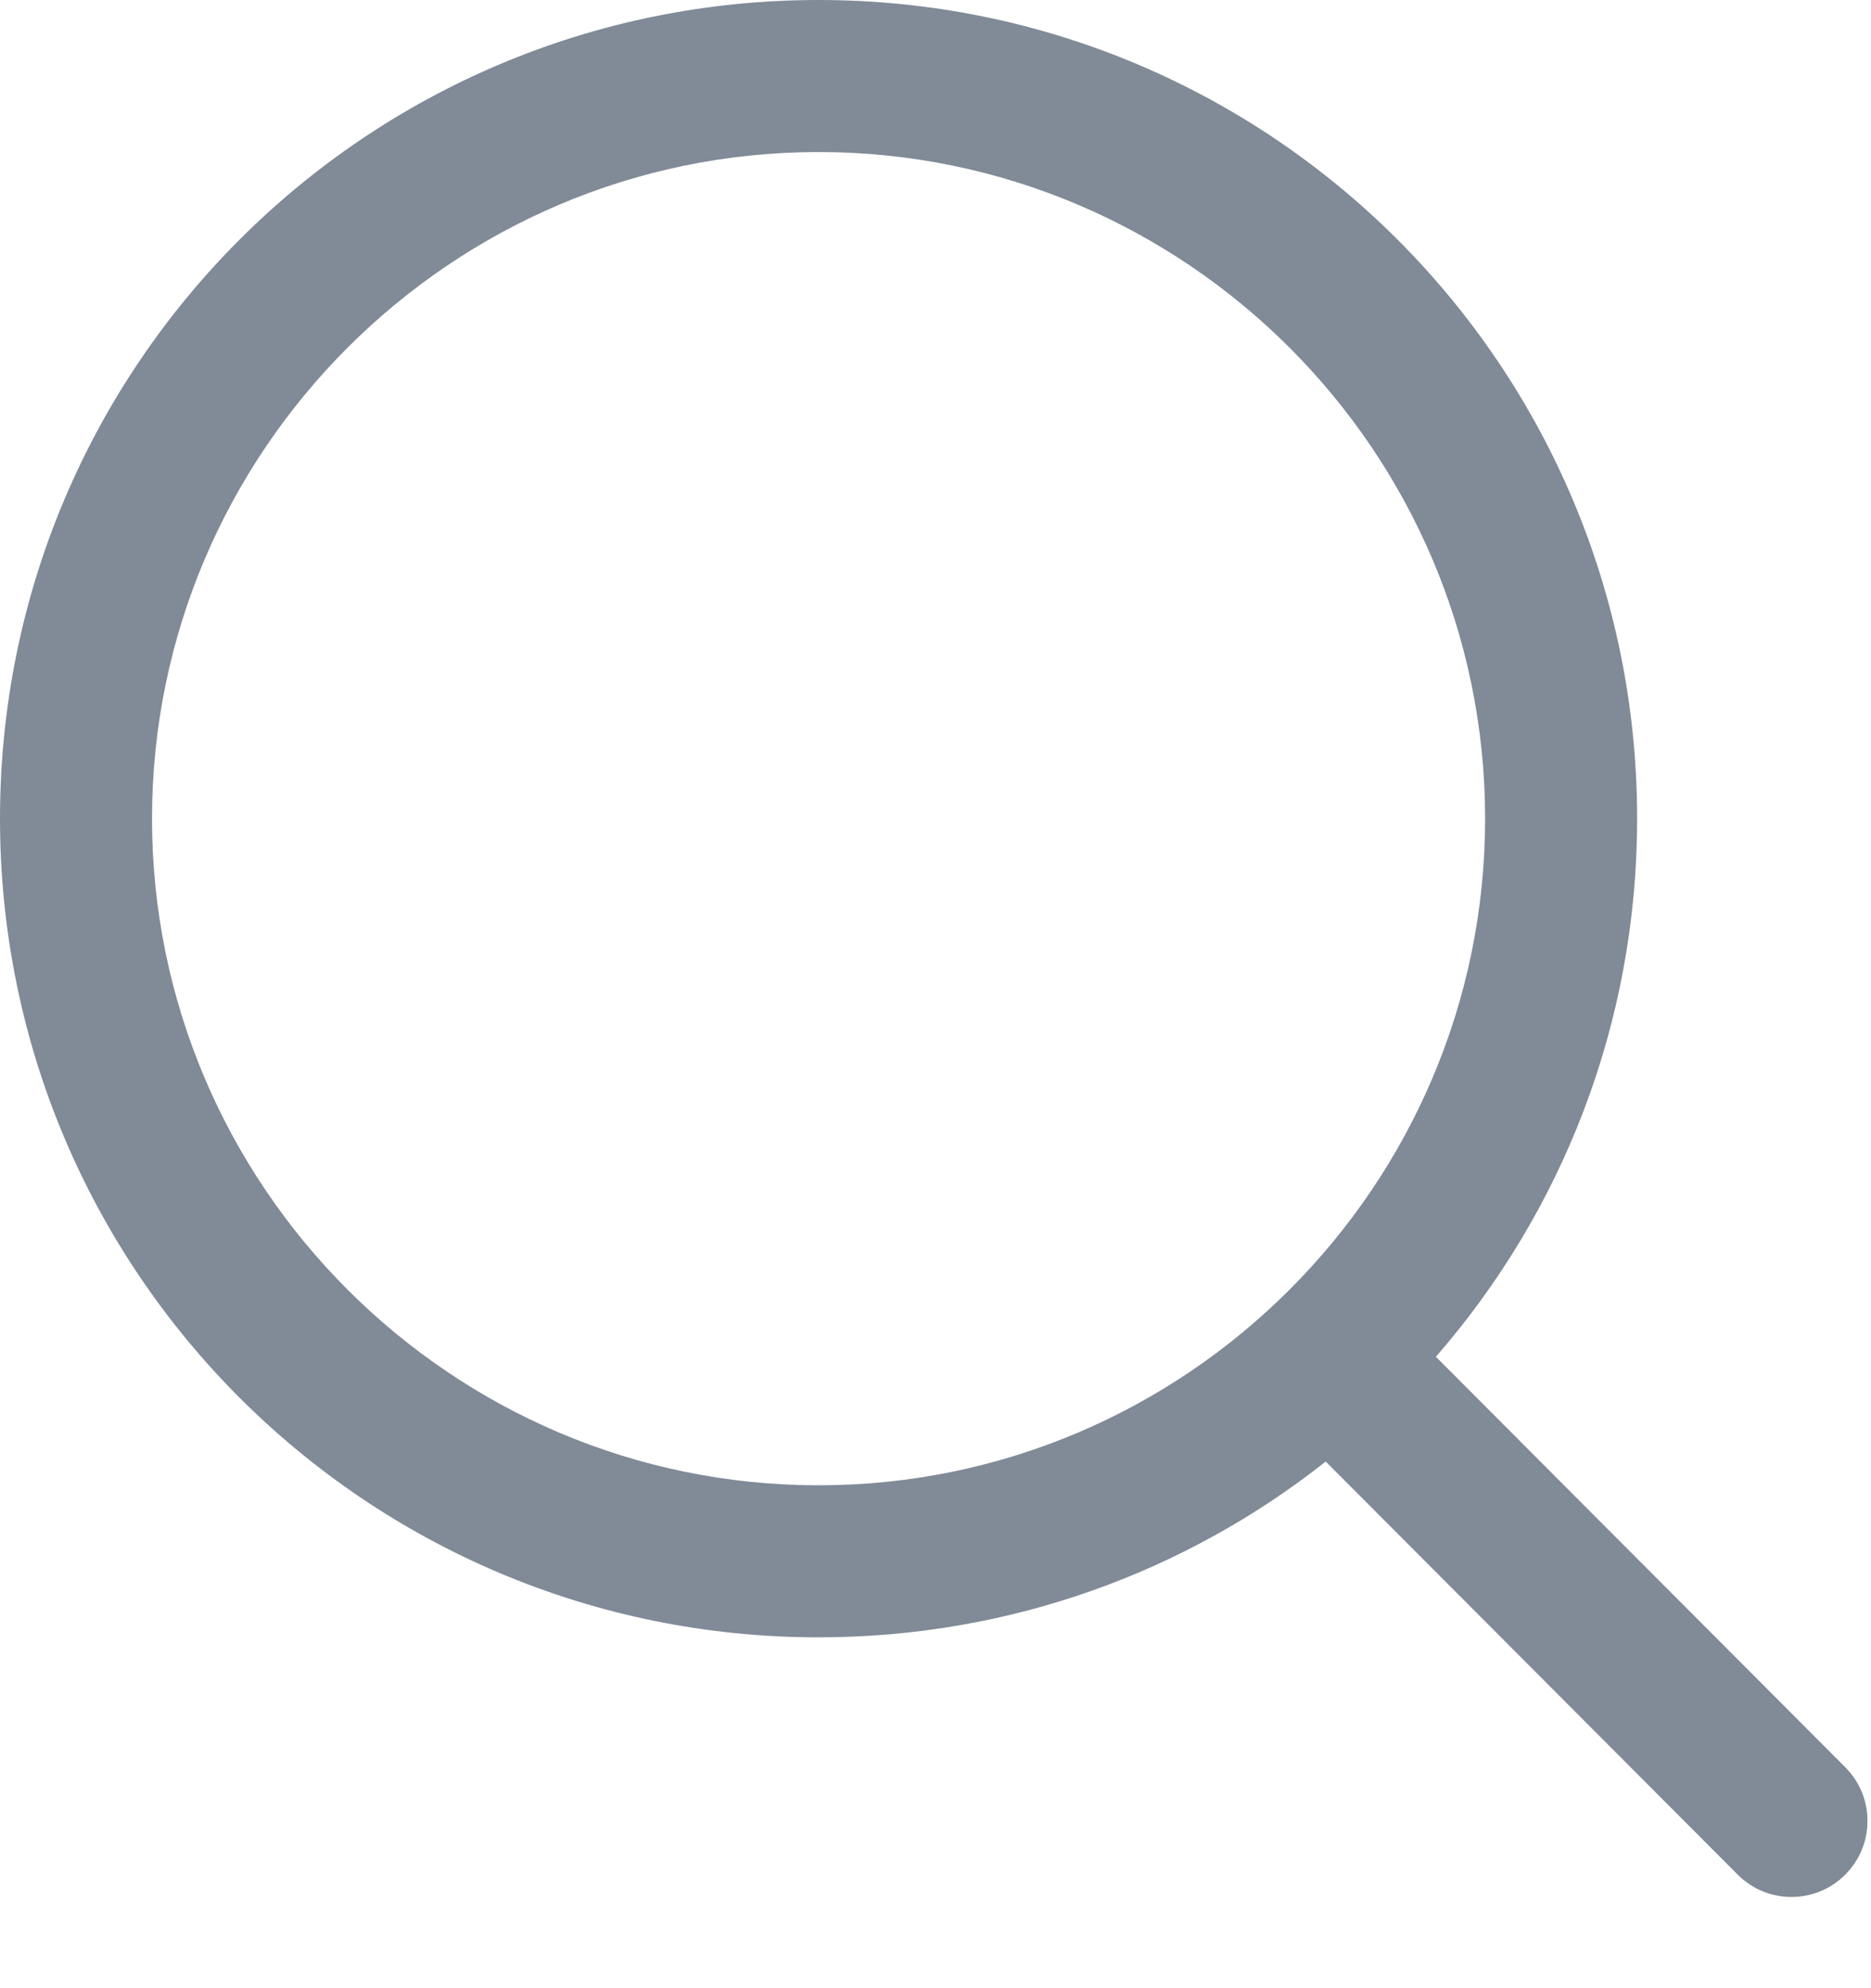
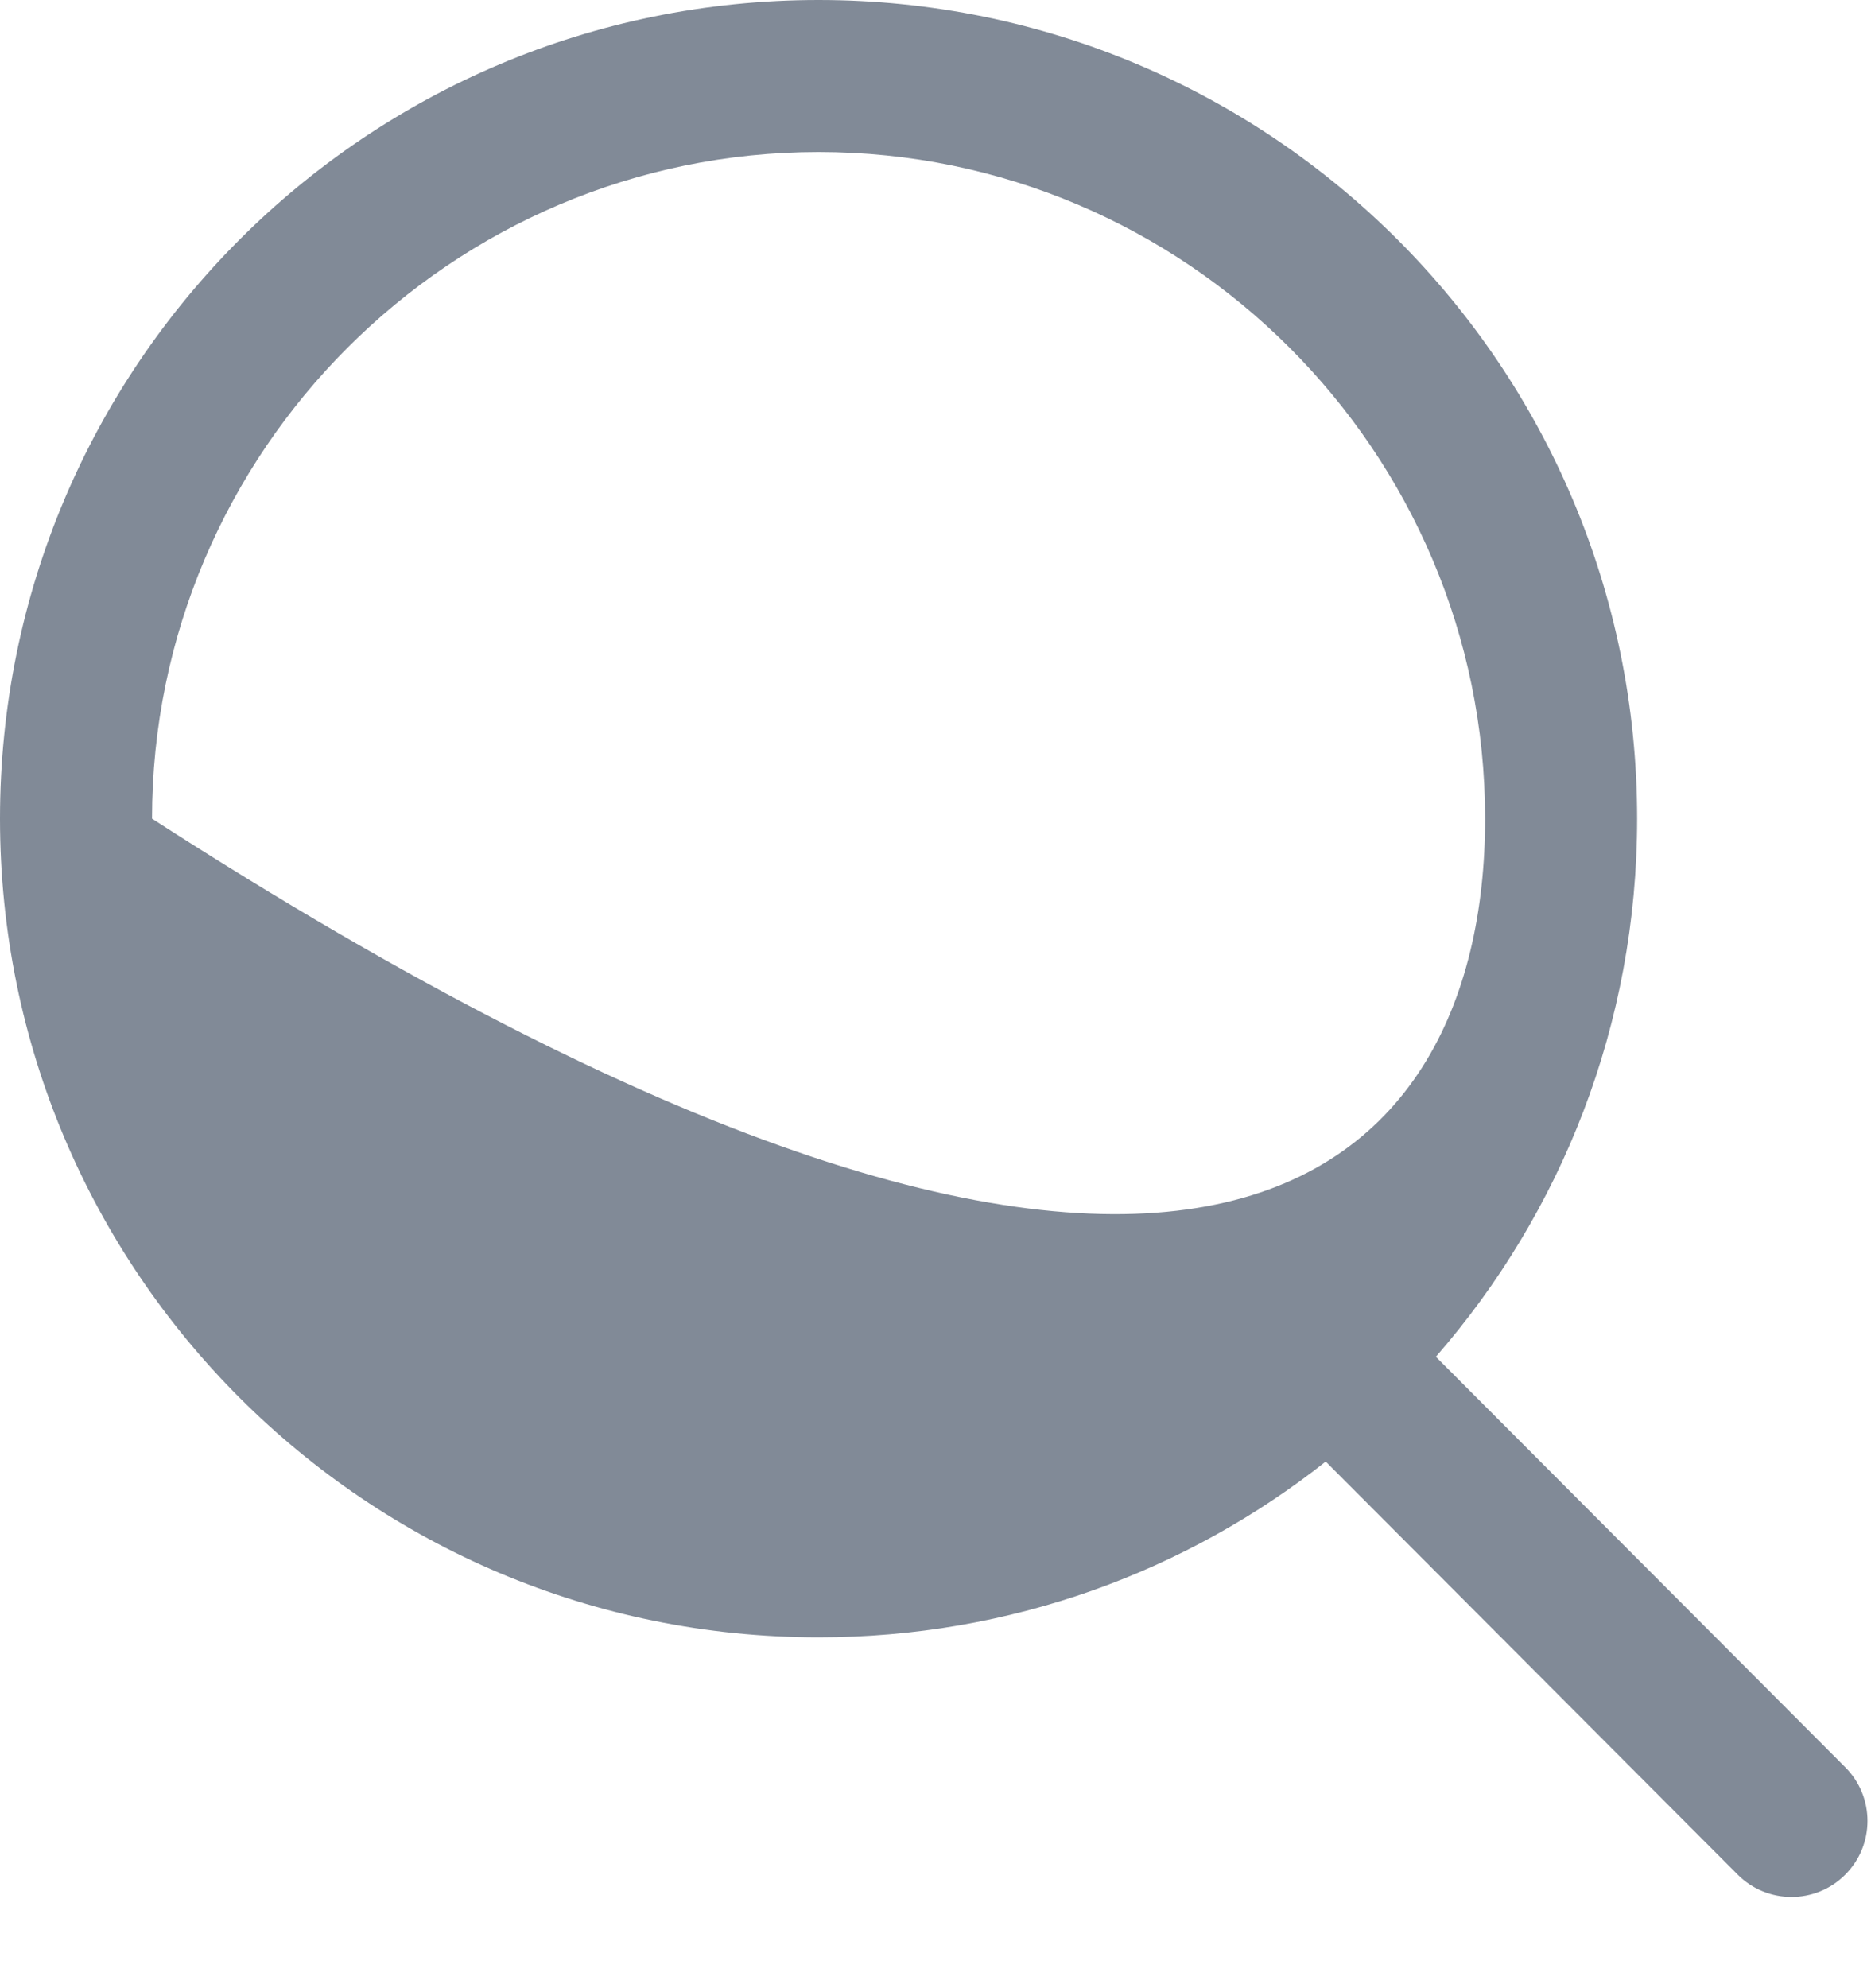
<svg xmlns="http://www.w3.org/2000/svg" width="16" height="17" viewBox="0 0 16 17" fill="none">
-   <path fill-rule="evenodd" clip-rule="evenodd" d="M0 7C0 3.13 3.13 0 7 0C10.87 0 14 3.13 14 7C14 8.762 13.351 10.371 12.279 11.601L15.78 15.111C16.034 15.365 16.033 15.777 15.779 16.03C15.525 16.284 15.113 16.283 14.86 16.029L11.337 12.497C10.145 13.439 8.639 14 7 14C3.13 14 0 10.87 0 7ZM12.7 7C12.7 3.86 10.14 1.3 7 1.3C3.86 1.3 1.3 3.86 1.3 7C1.3 10.14 3.86 12.7 7 12.7C10.14 12.7 12.7 10.14 12.7 7Z" fill="#818A97" />
+   <path fill-rule="evenodd" clip-rule="evenodd" d="M0 7C0 3.13 3.13 0 7 0C10.87 0 14 3.13 14 7C14 8.762 13.351 10.371 12.279 11.601L15.78 15.111C16.034 15.365 16.033 15.777 15.779 16.03C15.525 16.284 15.113 16.283 14.86 16.029L11.337 12.497C10.145 13.439 8.639 14 7 14C3.13 14 0 10.87 0 7ZM12.7 7C12.7 3.86 10.14 1.3 7 1.3C3.86 1.3 1.3 3.86 1.3 7C10.14 12.7 12.7 10.14 12.7 7Z" fill="#818A97" />
</svg>